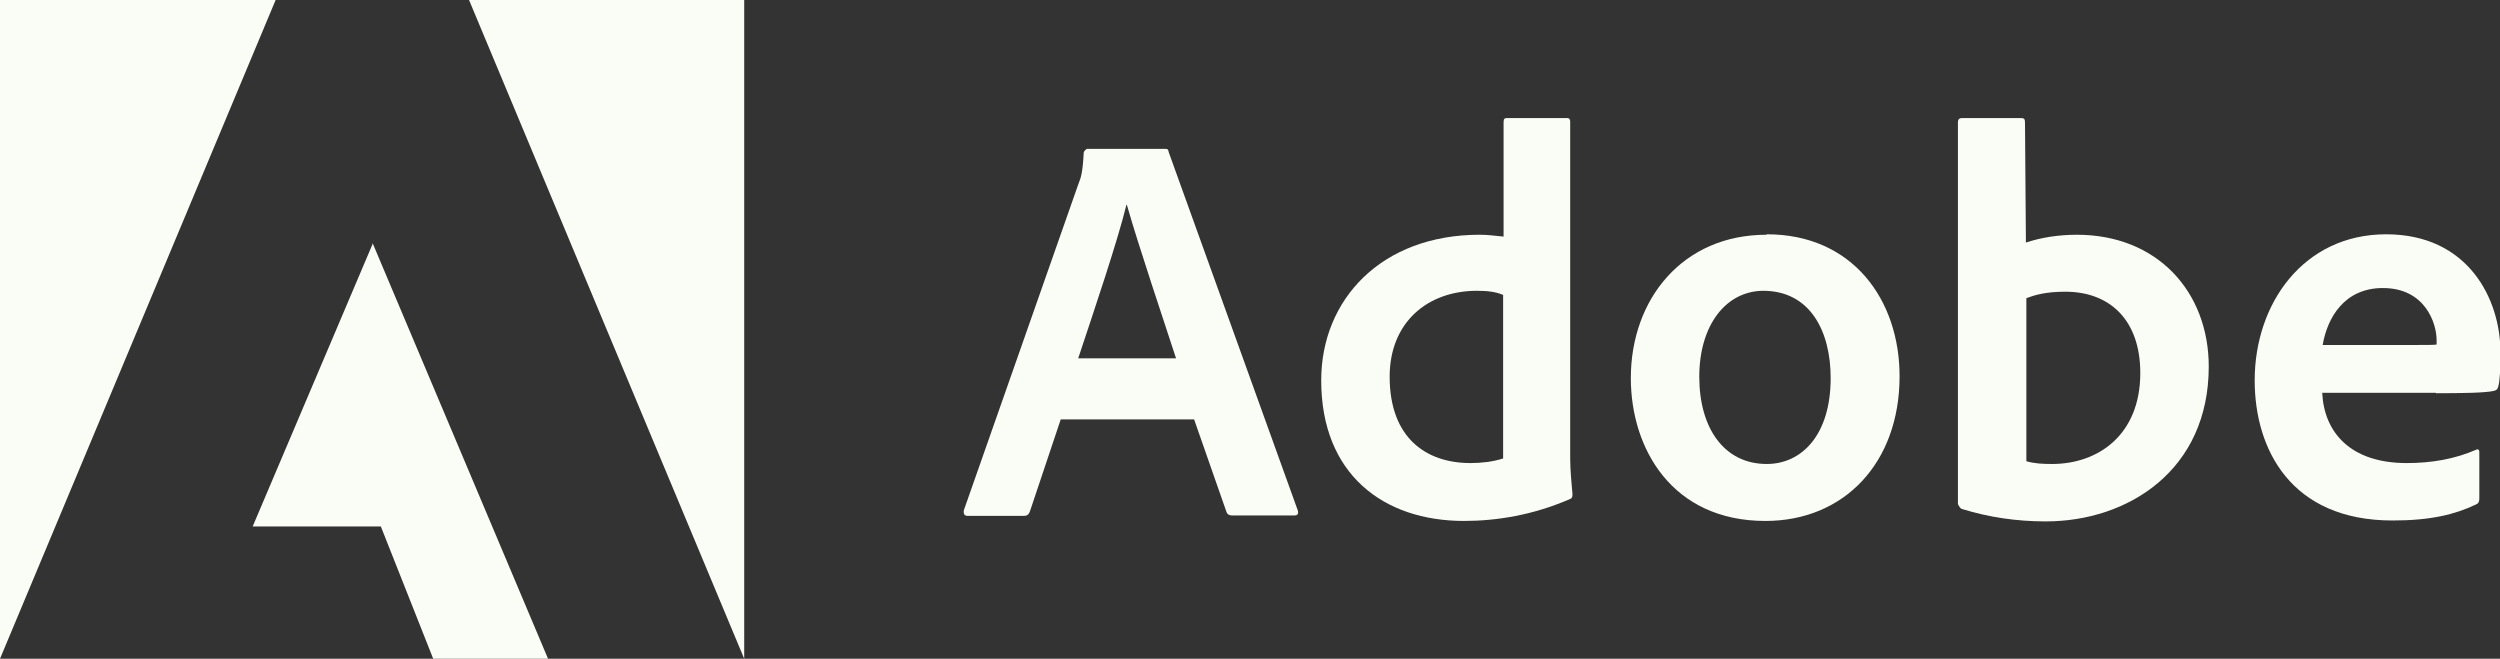
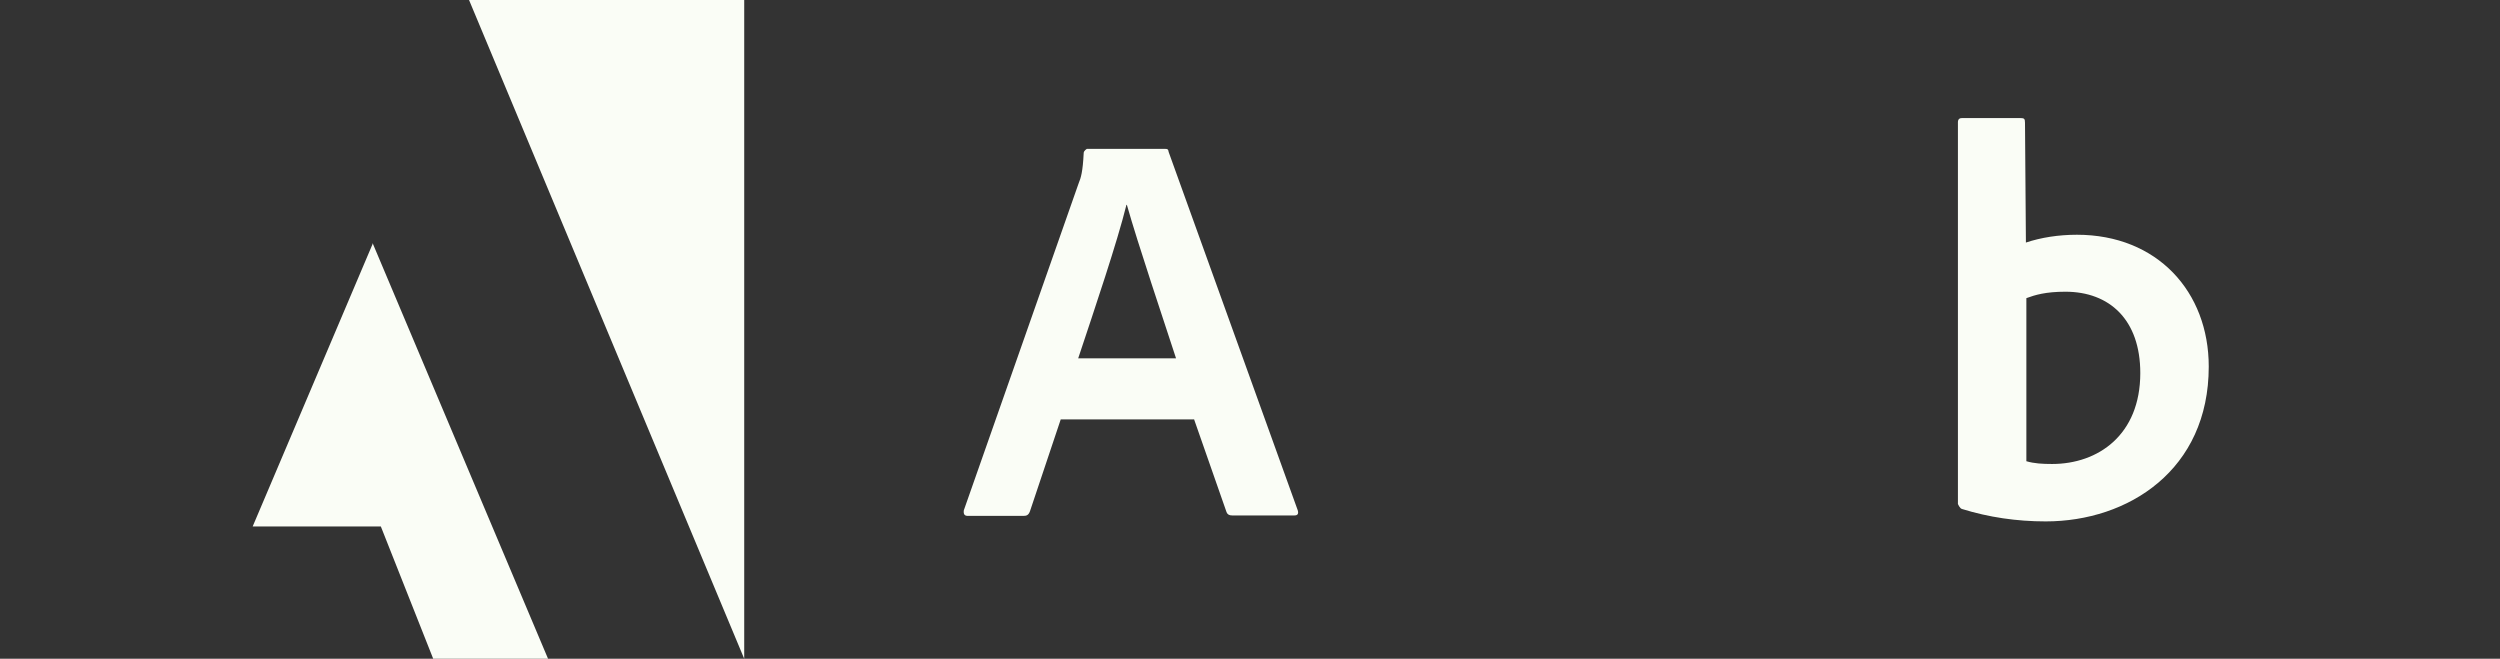
<svg xmlns="http://www.w3.org/2000/svg" id="Layer_2" data-name="Layer 2" viewBox="0 0 54.42 14.34">
  <rect x="0" y="0" width="54.42" height="14.34" fill="#333333" stroke="none" />
  <g id="Layer_1-2" data-name="Layer 1">
    <g>
      <g>
-         <path d="M6,0H0v14.34L6,0Z" style="fill: #fafdf6;" />
        <path d="M10.21,0h5.99v14.34L10.21,0Z" style="fill: #fafdf6;" />
        <path d="M8.11,5.29l3.82,9.05h-2.5l-1.14-2.88h-2.79l2.62-6.17Z" style="fill: #fafdf6;" />
      </g>
      <g>
        <path d="M25.99,9.12l.71,2.03c.02.05.06.07.12.07h1.36c.07,0,.09-.04.07-.11l-2.81-7.8c-.01-.06-.02-.07-.09-.07h-1.69s-.07.04-.07.09c-.02.41-.06.54-.11.66l-2.5,7.12c-.01.09.02.12.09.12h1.21c.07,0,.11-.02.14-.1l.67-2h2.9ZM23.47,7.8c.37-1.11.85-2.53,1.05-3.34h.01c.24.85.81,2.54,1.07,3.34h-2.13Z" style="fill: #fafdf6;" />
-         <path d="M31.86,11.34c.73,0,1.51-.13,2.3-.47.06-.02.07-.05.07-.11-.02-.22-.05-.54-.05-.78V2.64s0-.07-.06-.07h-1.32c-.05,0-.07.02-.07.09v2.49c-.21-.02-.35-.04-.52-.04-2.14,0-3.45,1.41-3.45,3.17,0,2.04,1.35,3.06,3.11,3.06ZM32.72,9.98c-.22.07-.46.1-.71.1-.97,0-1.76-.55-1.76-1.88,0-1.18.82-1.87,1.9-1.87.22,0,.41.02.57.09v3.56Z" style="fill: #fafdf6;" />
-         <path d="M38.45,5.11c-1.82,0-2.95,1.4-2.95,3.12,0,1.54.9,3.11,2.93,3.11,1.71,0,2.92-1.26,2.92-3.15,0-1.66-1.02-3.09-2.89-3.09ZM38.38,6.33c1.03,0,1.47.89,1.47,1.9,0,1.25-.64,1.87-1.39,1.87-.93,0-1.47-.78-1.47-1.9s.58-1.87,1.4-1.87Z" style="fill: #fafdf6;" />
        <path d="M42.71,2.57c-.05,0-.09.02-.09.09v8.31s.04.1.09.11c.58.18,1.19.27,1.82.27,1.8,0,3.55-1.12,3.55-3.37,0-1.63-1.12-2.87-2.87-2.87-.4,0-.78.06-1.11.17l-.02-2.61c0-.09-.02-.1-.11-.1h-1.27ZM46.59,8.12c0,1.35-.92,1.98-1.92,1.98-.21,0-.39-.01-.56-.06v-3.55c.19-.07.42-.14.85-.14.96,0,1.63.61,1.63,1.77Z" style="fill: #fafdf6;" />
-         <path d="M53.03,8.56c.59,0,1.08-.01,1.25-.05.06-.01.09-.04.1-.09.04-.13.05-.41.05-.75,0-1.16-.7-2.57-2.49-2.57s-2.86,1.5-2.86,3.18c0,1.5.79,3.05,3,3.05.83,0,1.36-.13,1.82-.35.05-.02.07-.06.07-.13v-1.01c0-.06-.04-.07-.07-.05-.46.2-.96.29-1.51.29-1.24,0-1.8-.68-1.84-1.53h2.47ZM50.56,7.51c.1-.59.47-1.24,1.31-1.24.93,0,1.17.78,1.17,1.13v.1c-.05.01-.21.01-.67.01h-1.81Z" style="fill: #fafdf6;" />
      </g>
    </g>
  </g>
</svg>